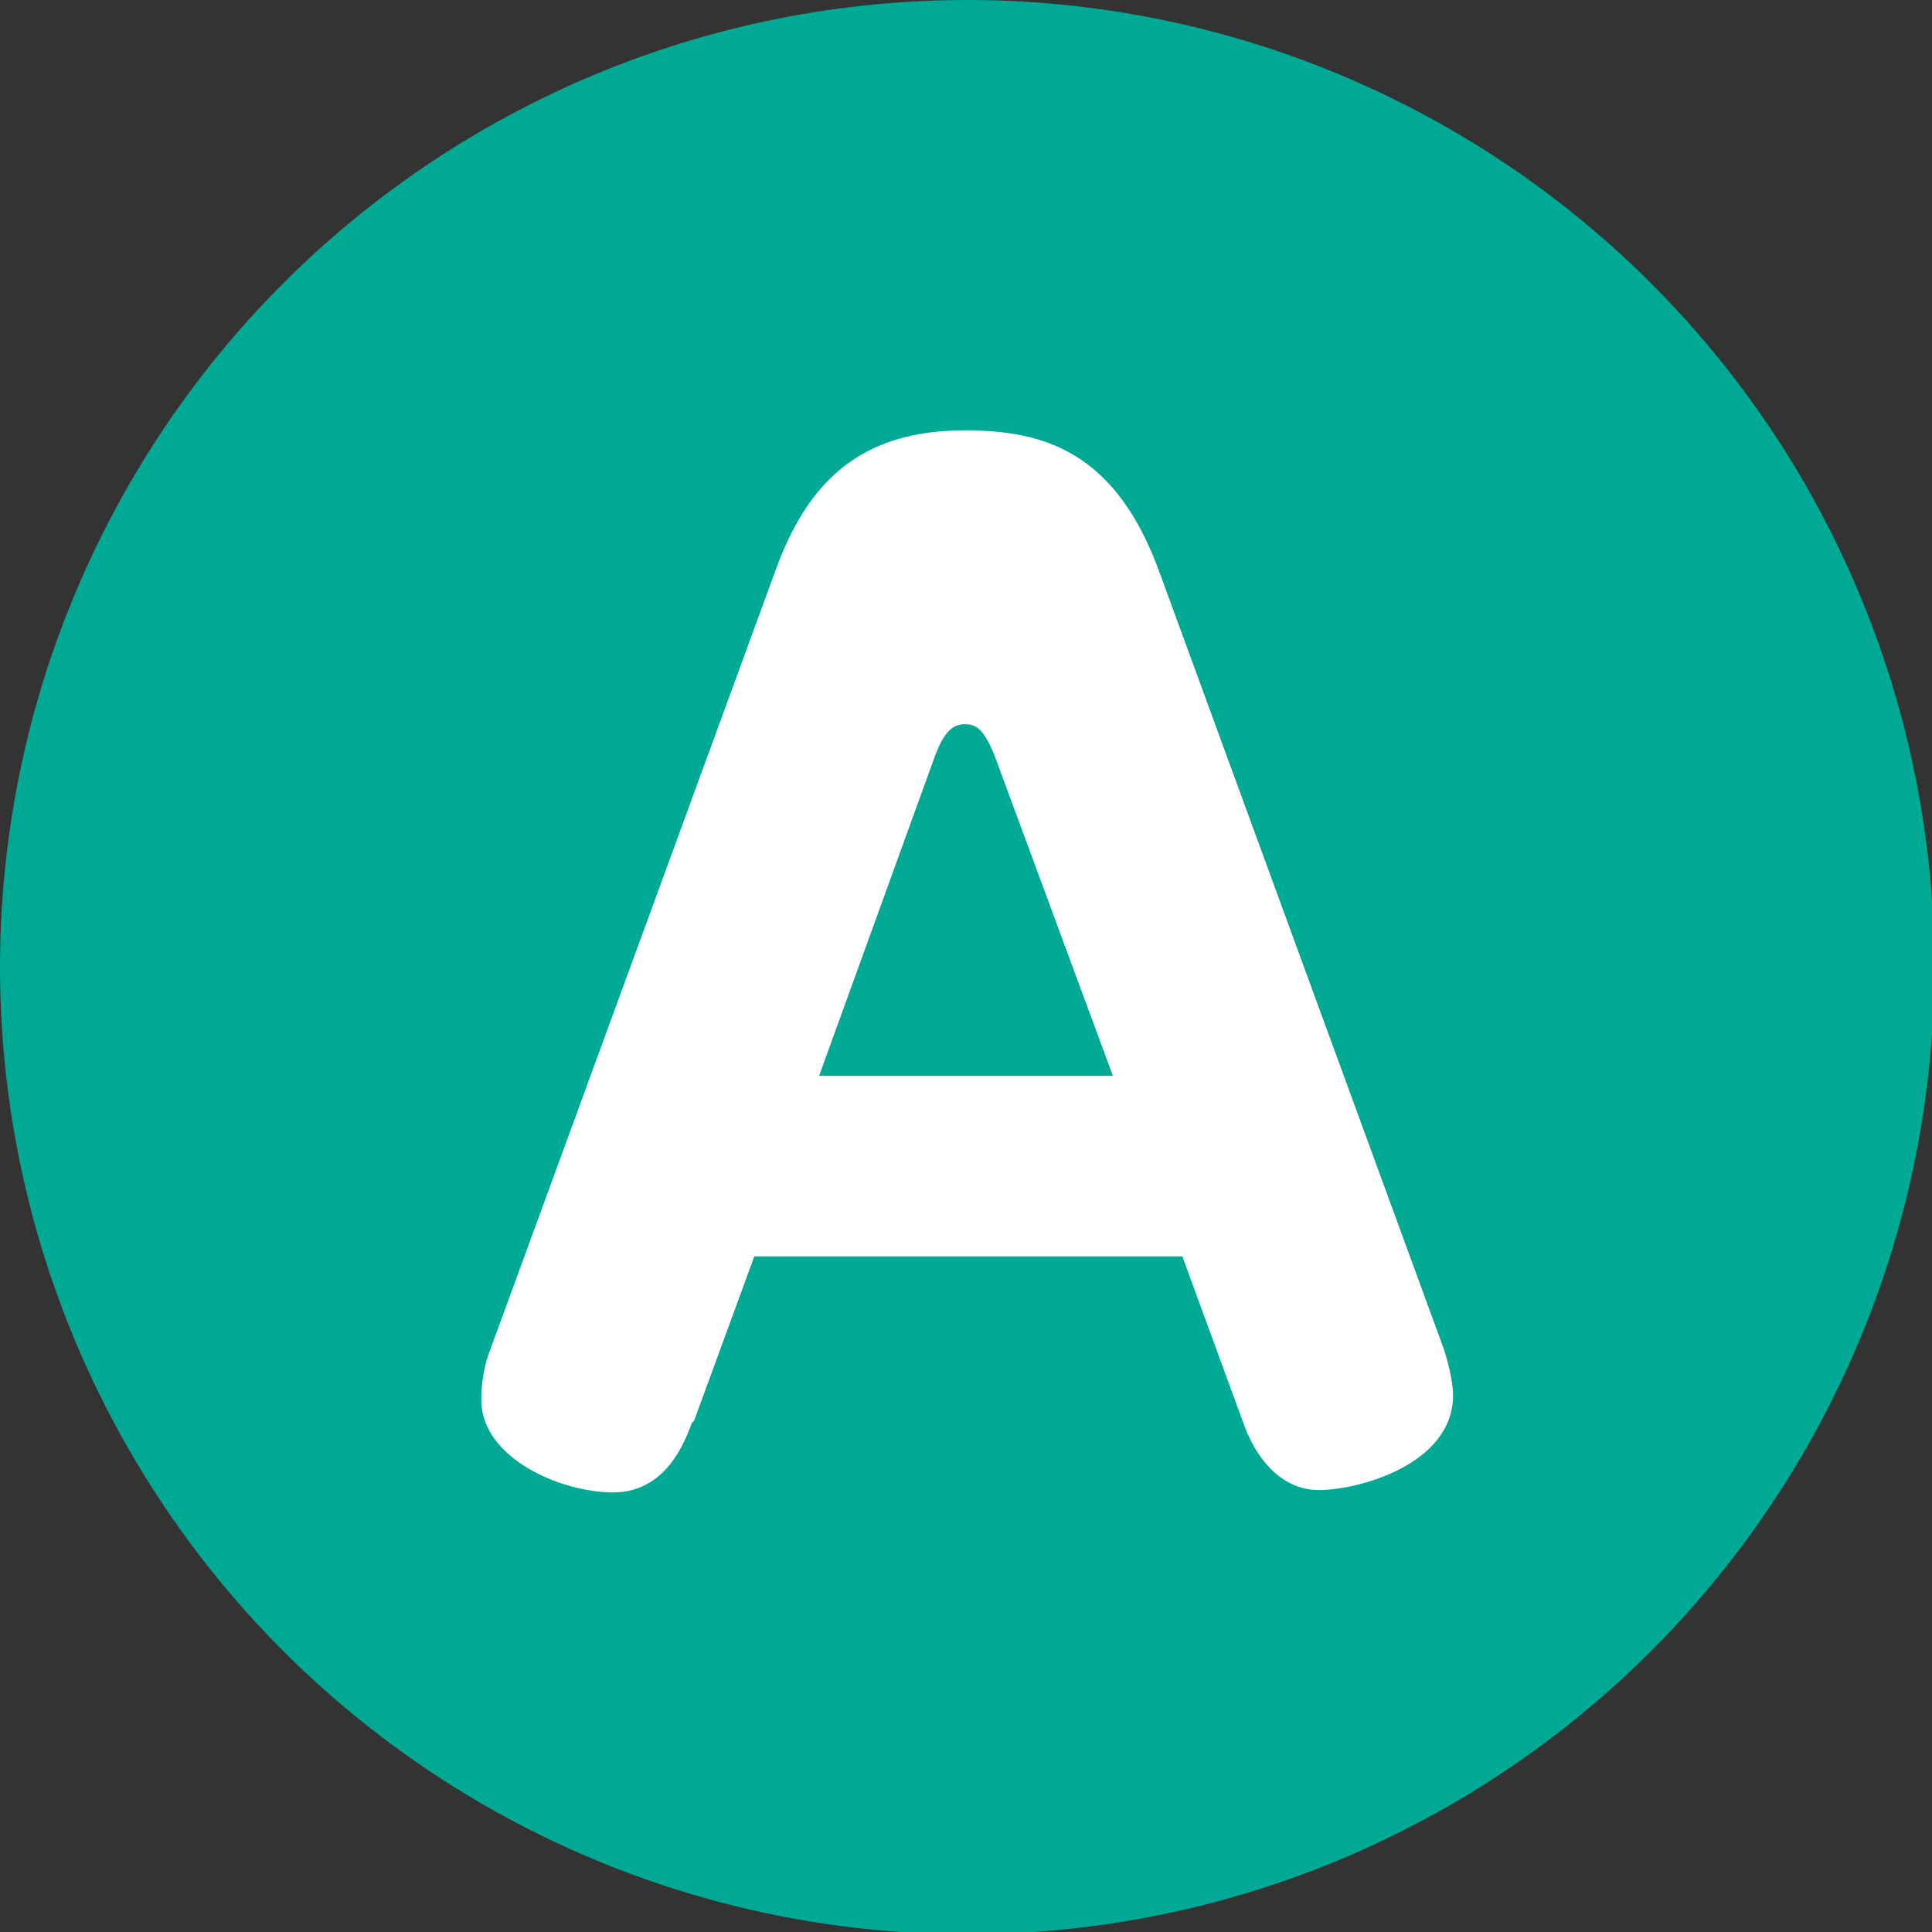
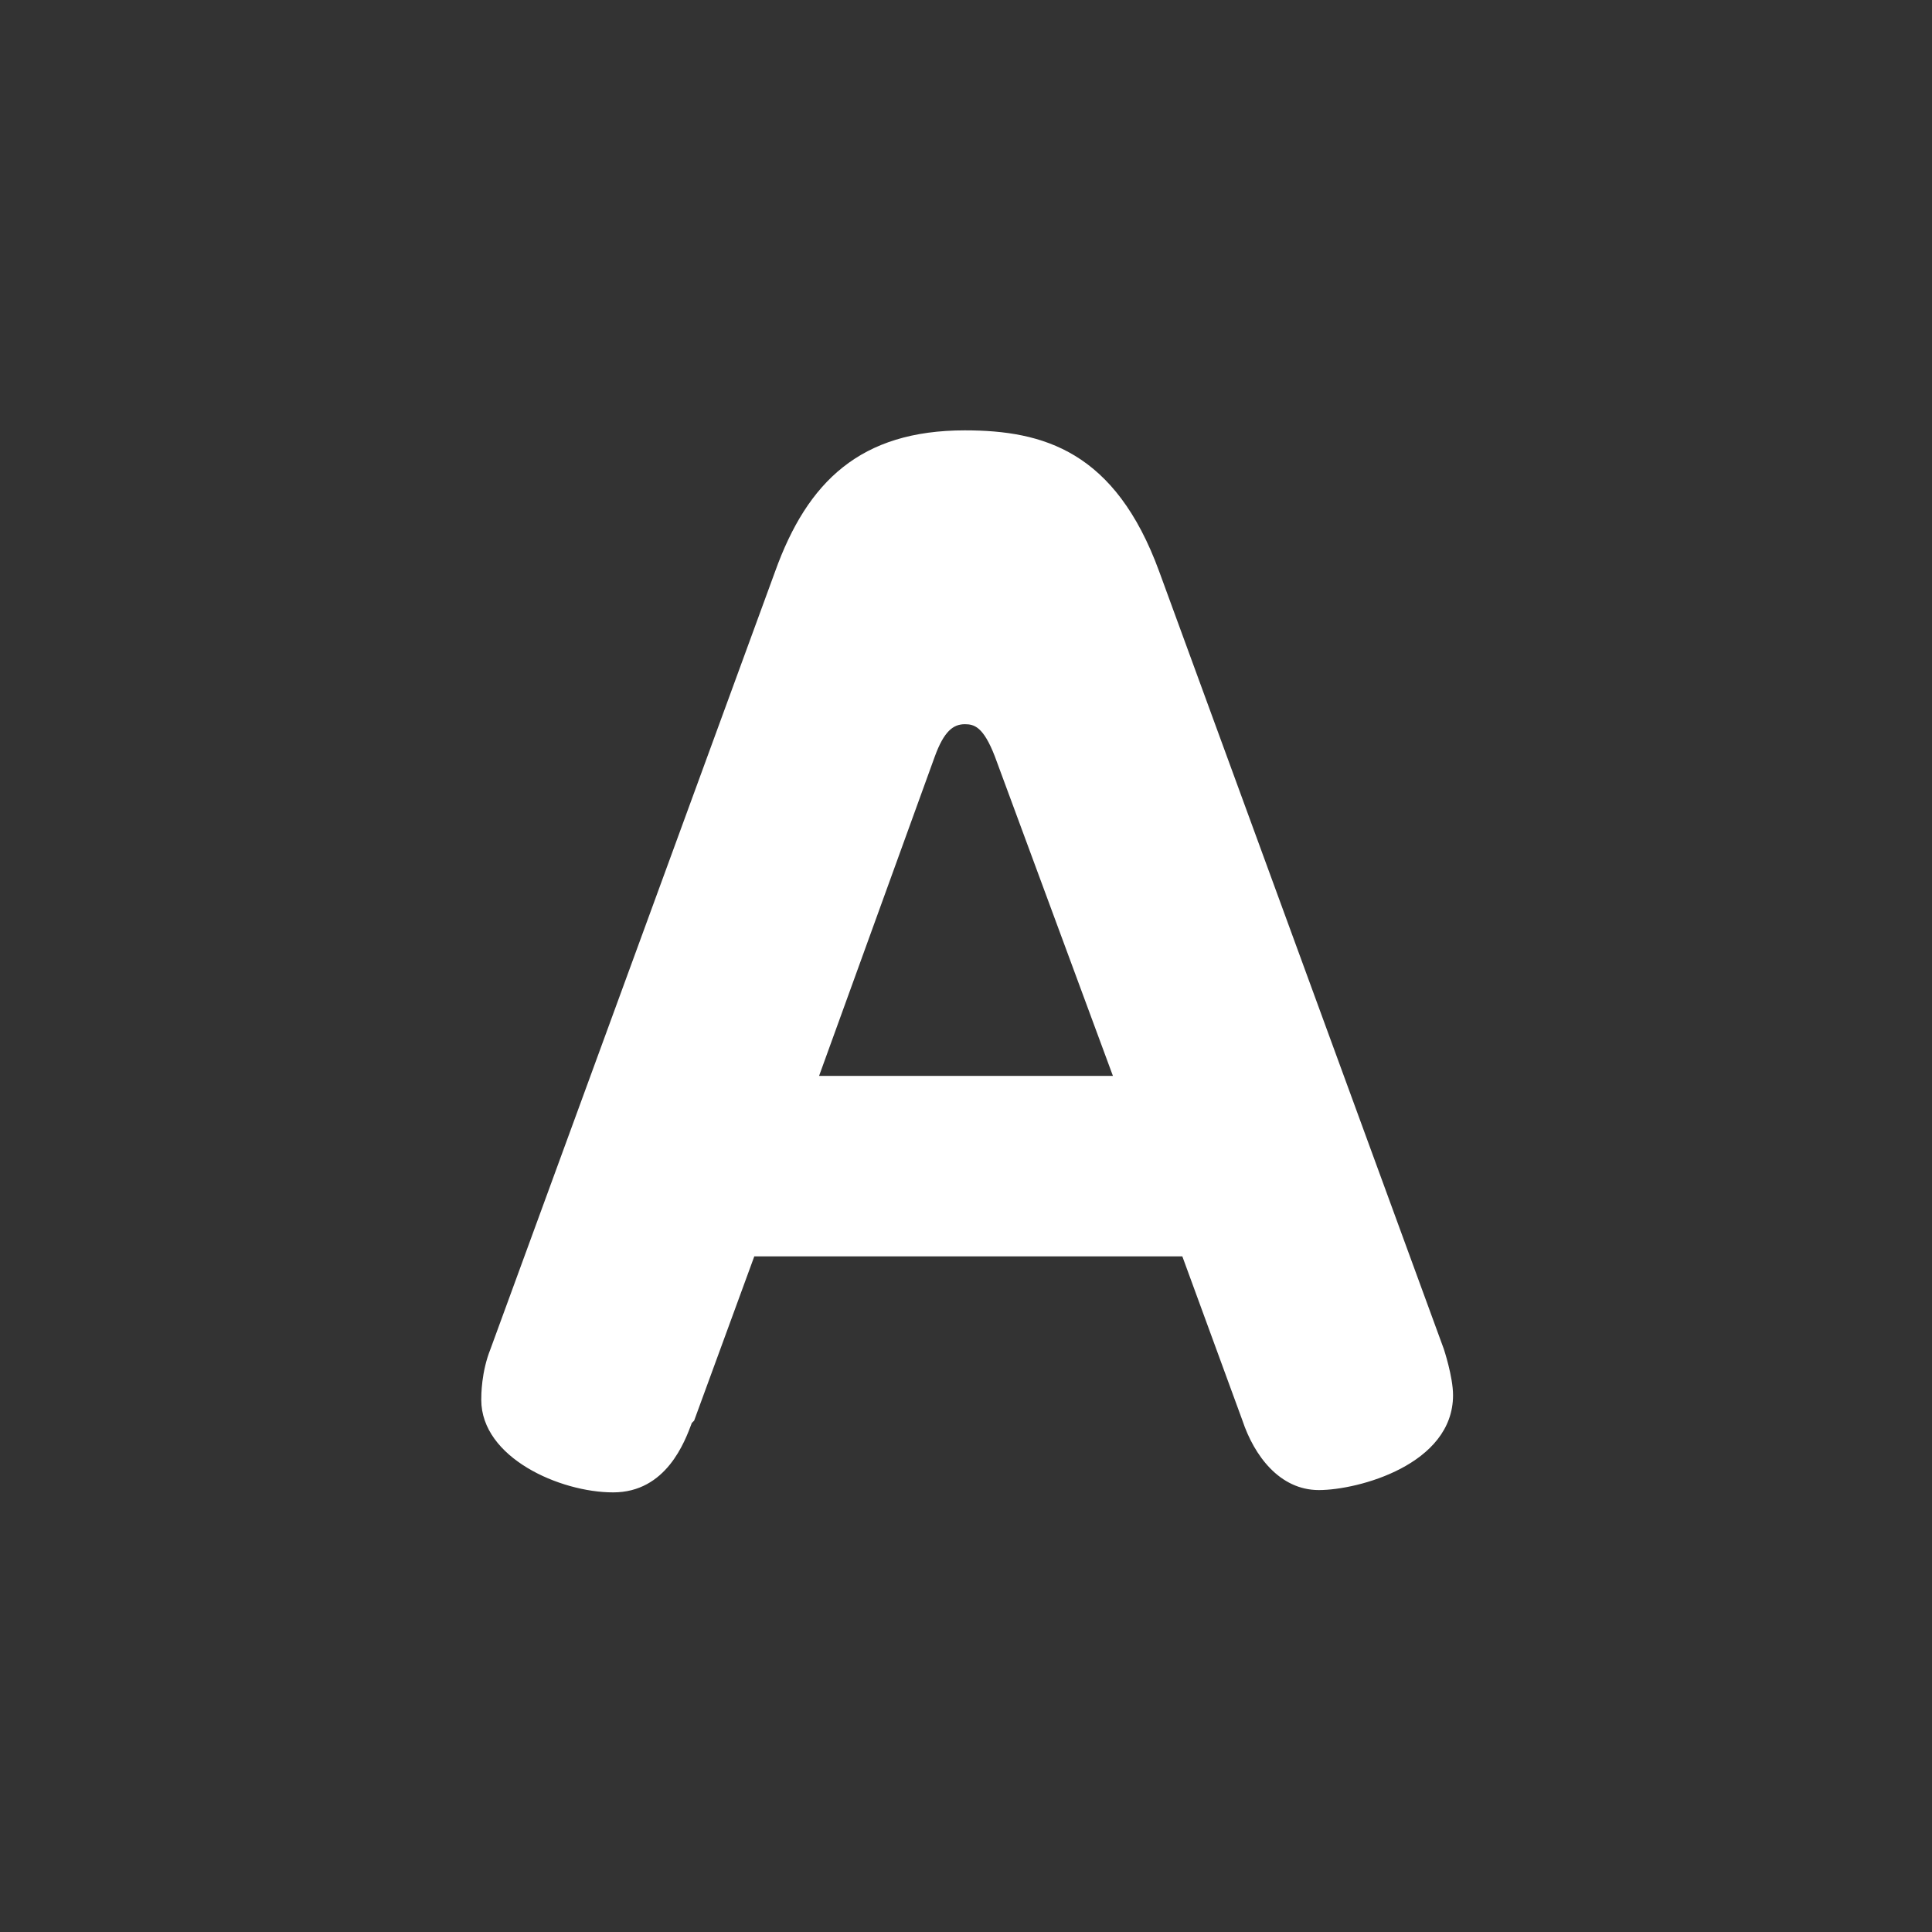
<svg xmlns="http://www.w3.org/2000/svg" id="_レイヤー_2" data-name="レイヤー 2" width="83.5" height="83.5" viewBox="0 0 8.35 8.35">
  <rect x="0" y="0" width="8.35" height="8.35" fill="#333333" stroke="none" />
  <defs>
    <style>
      .cls-1 {
        fill: #00a994;
      }

      .cls-1, .cls-2 {
        stroke-width: 0px;
      }

      .cls-2 {
        fill: #fff;
      }
    </style>
  </defs>
  <g id="_レイヤー_2-2" data-name="レイヤー 2">
    <g>
-       <circle class="cls-1" cx="4.18" cy="4.18" r="4.18" />
      <path class="cls-2" d="M2.99,6.15c-.03.08-.11.3-.34.3s-.57-.15-.57-.4c0-.02,0-.12.04-.22l1.23-3.36c.14-.39.37-.61.82-.61.34,0,.65.09.84.61l1.23,3.36s.04.12.04.2c0,.3-.41.41-.58.41s-.28-.15-.33-.3l-.26-.71h-1.85l-.26.71ZM3.54,4.65h1.27l-.51-1.38c-.05-.13-.09-.14-.13-.14-.05,0-.09.03-.13.14l-.5,1.38Z" />
    </g>
  </g>
</svg>